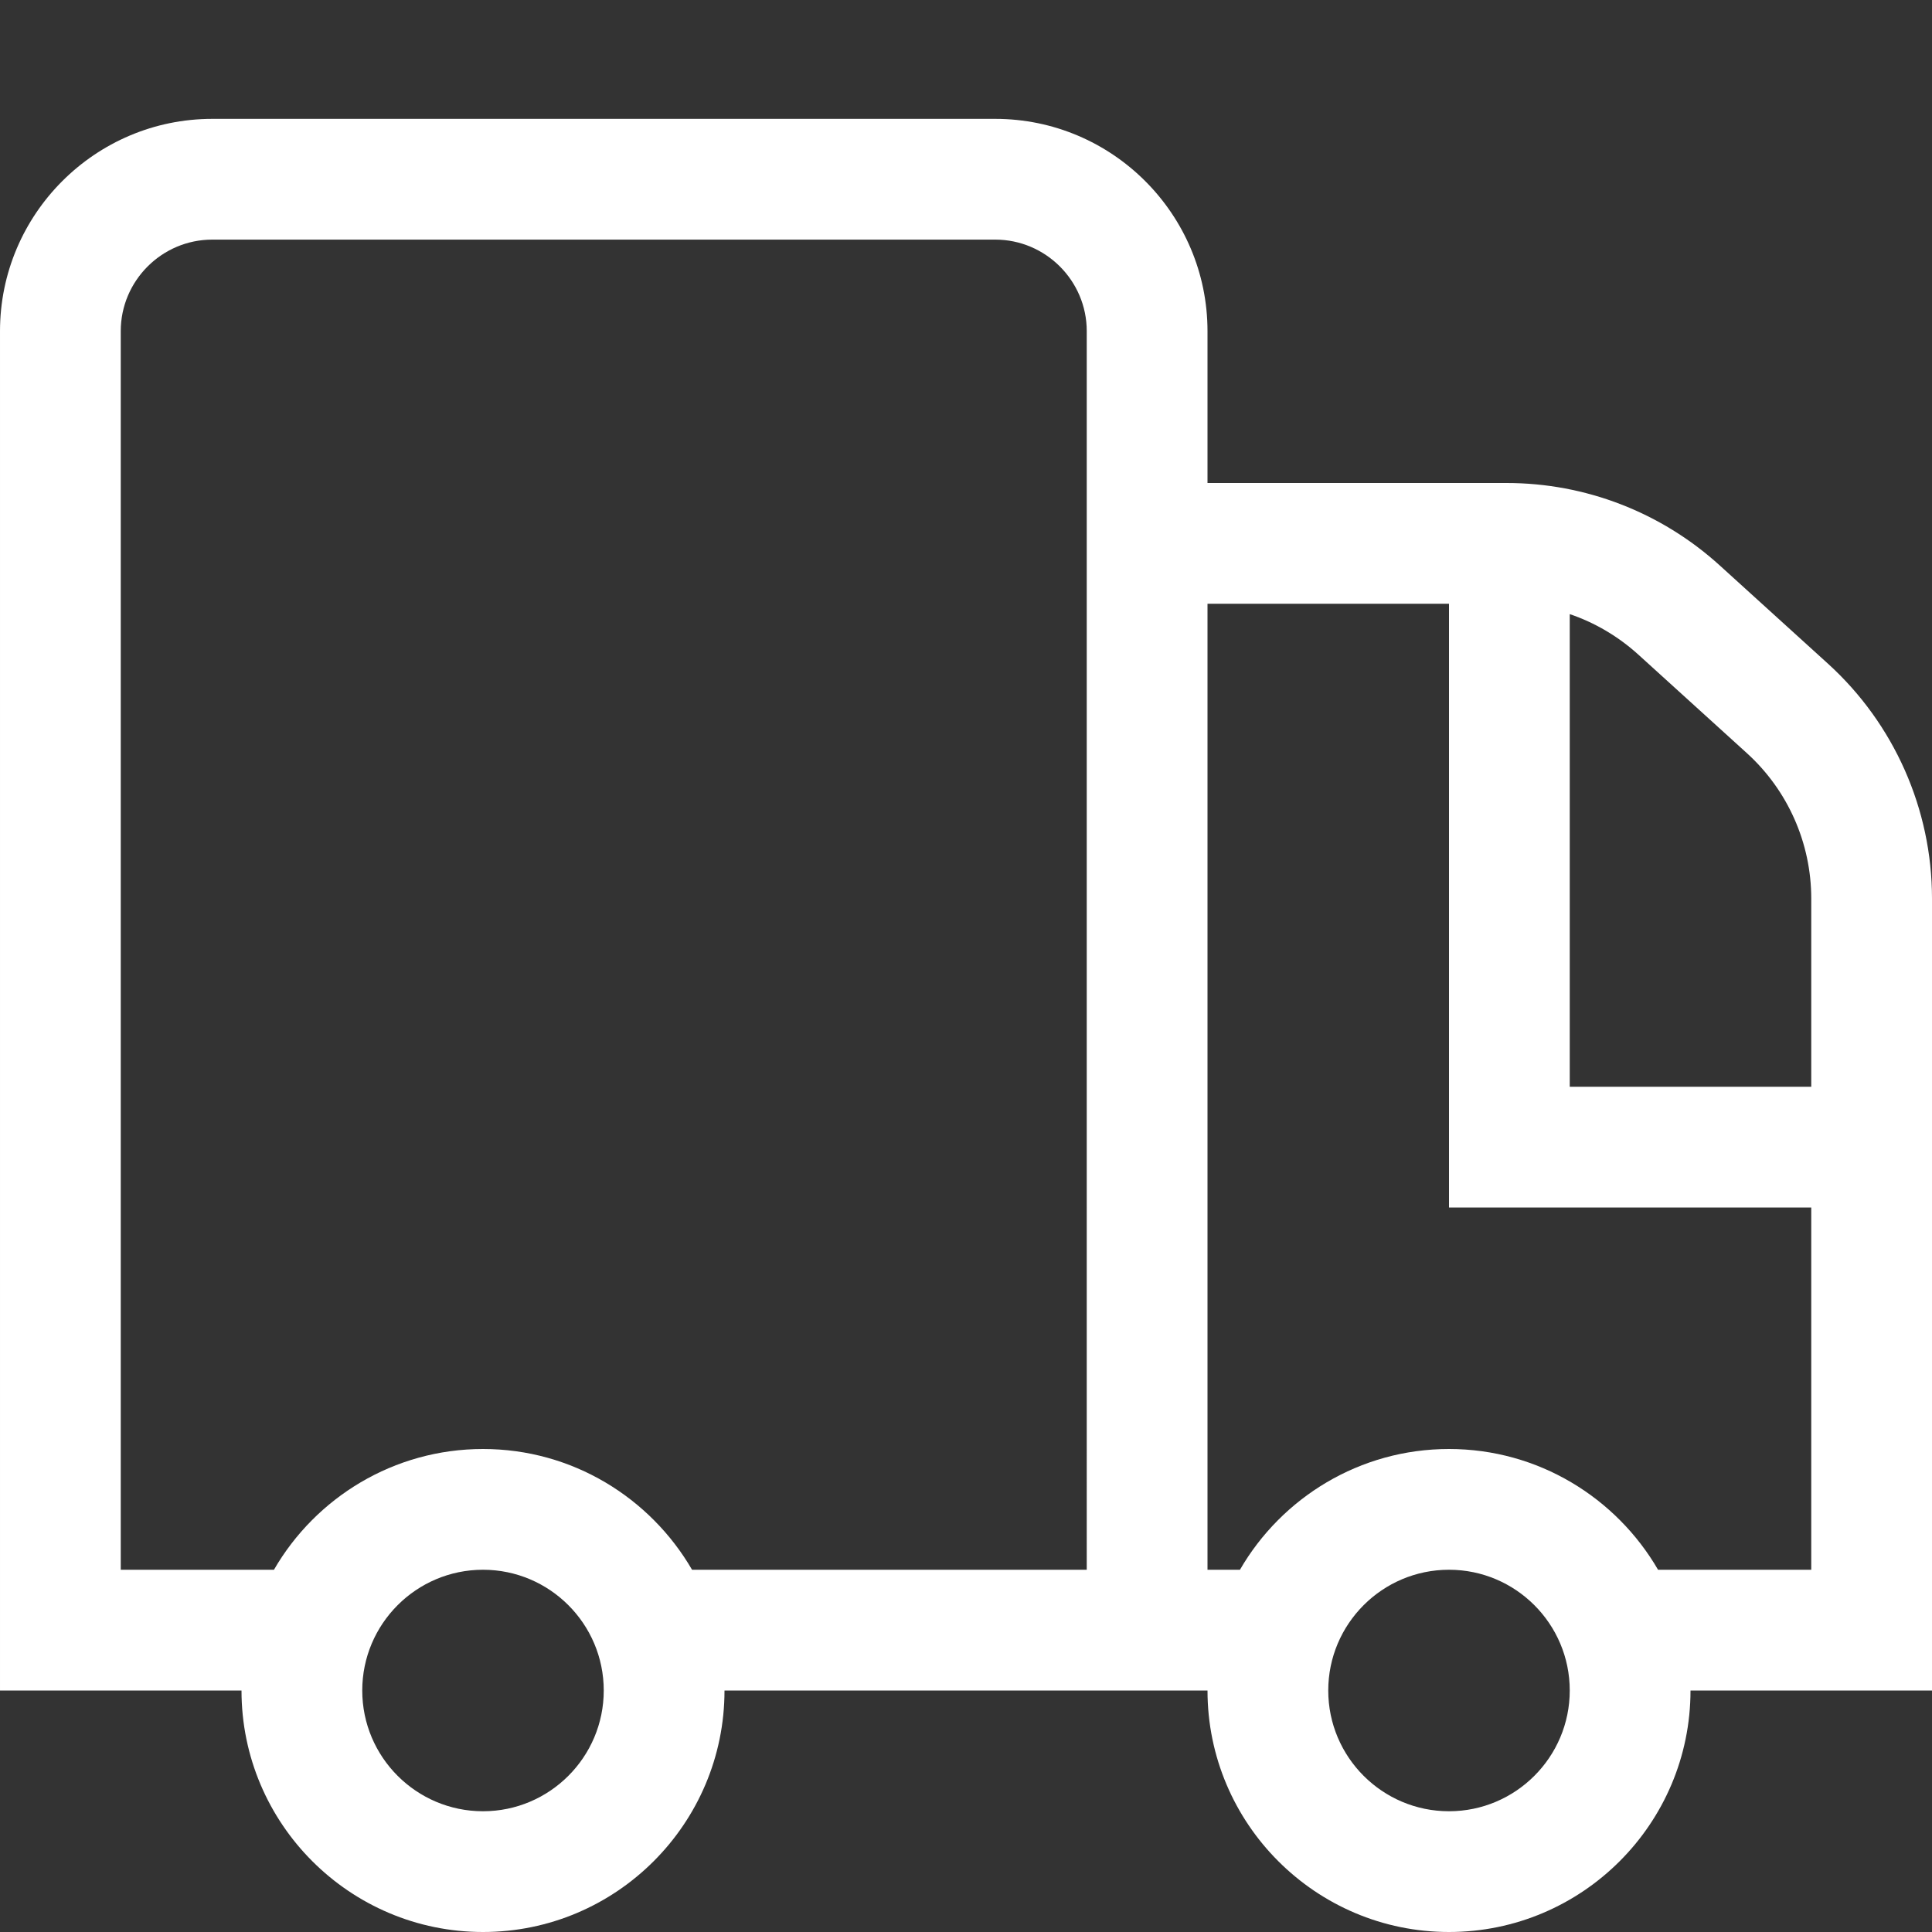
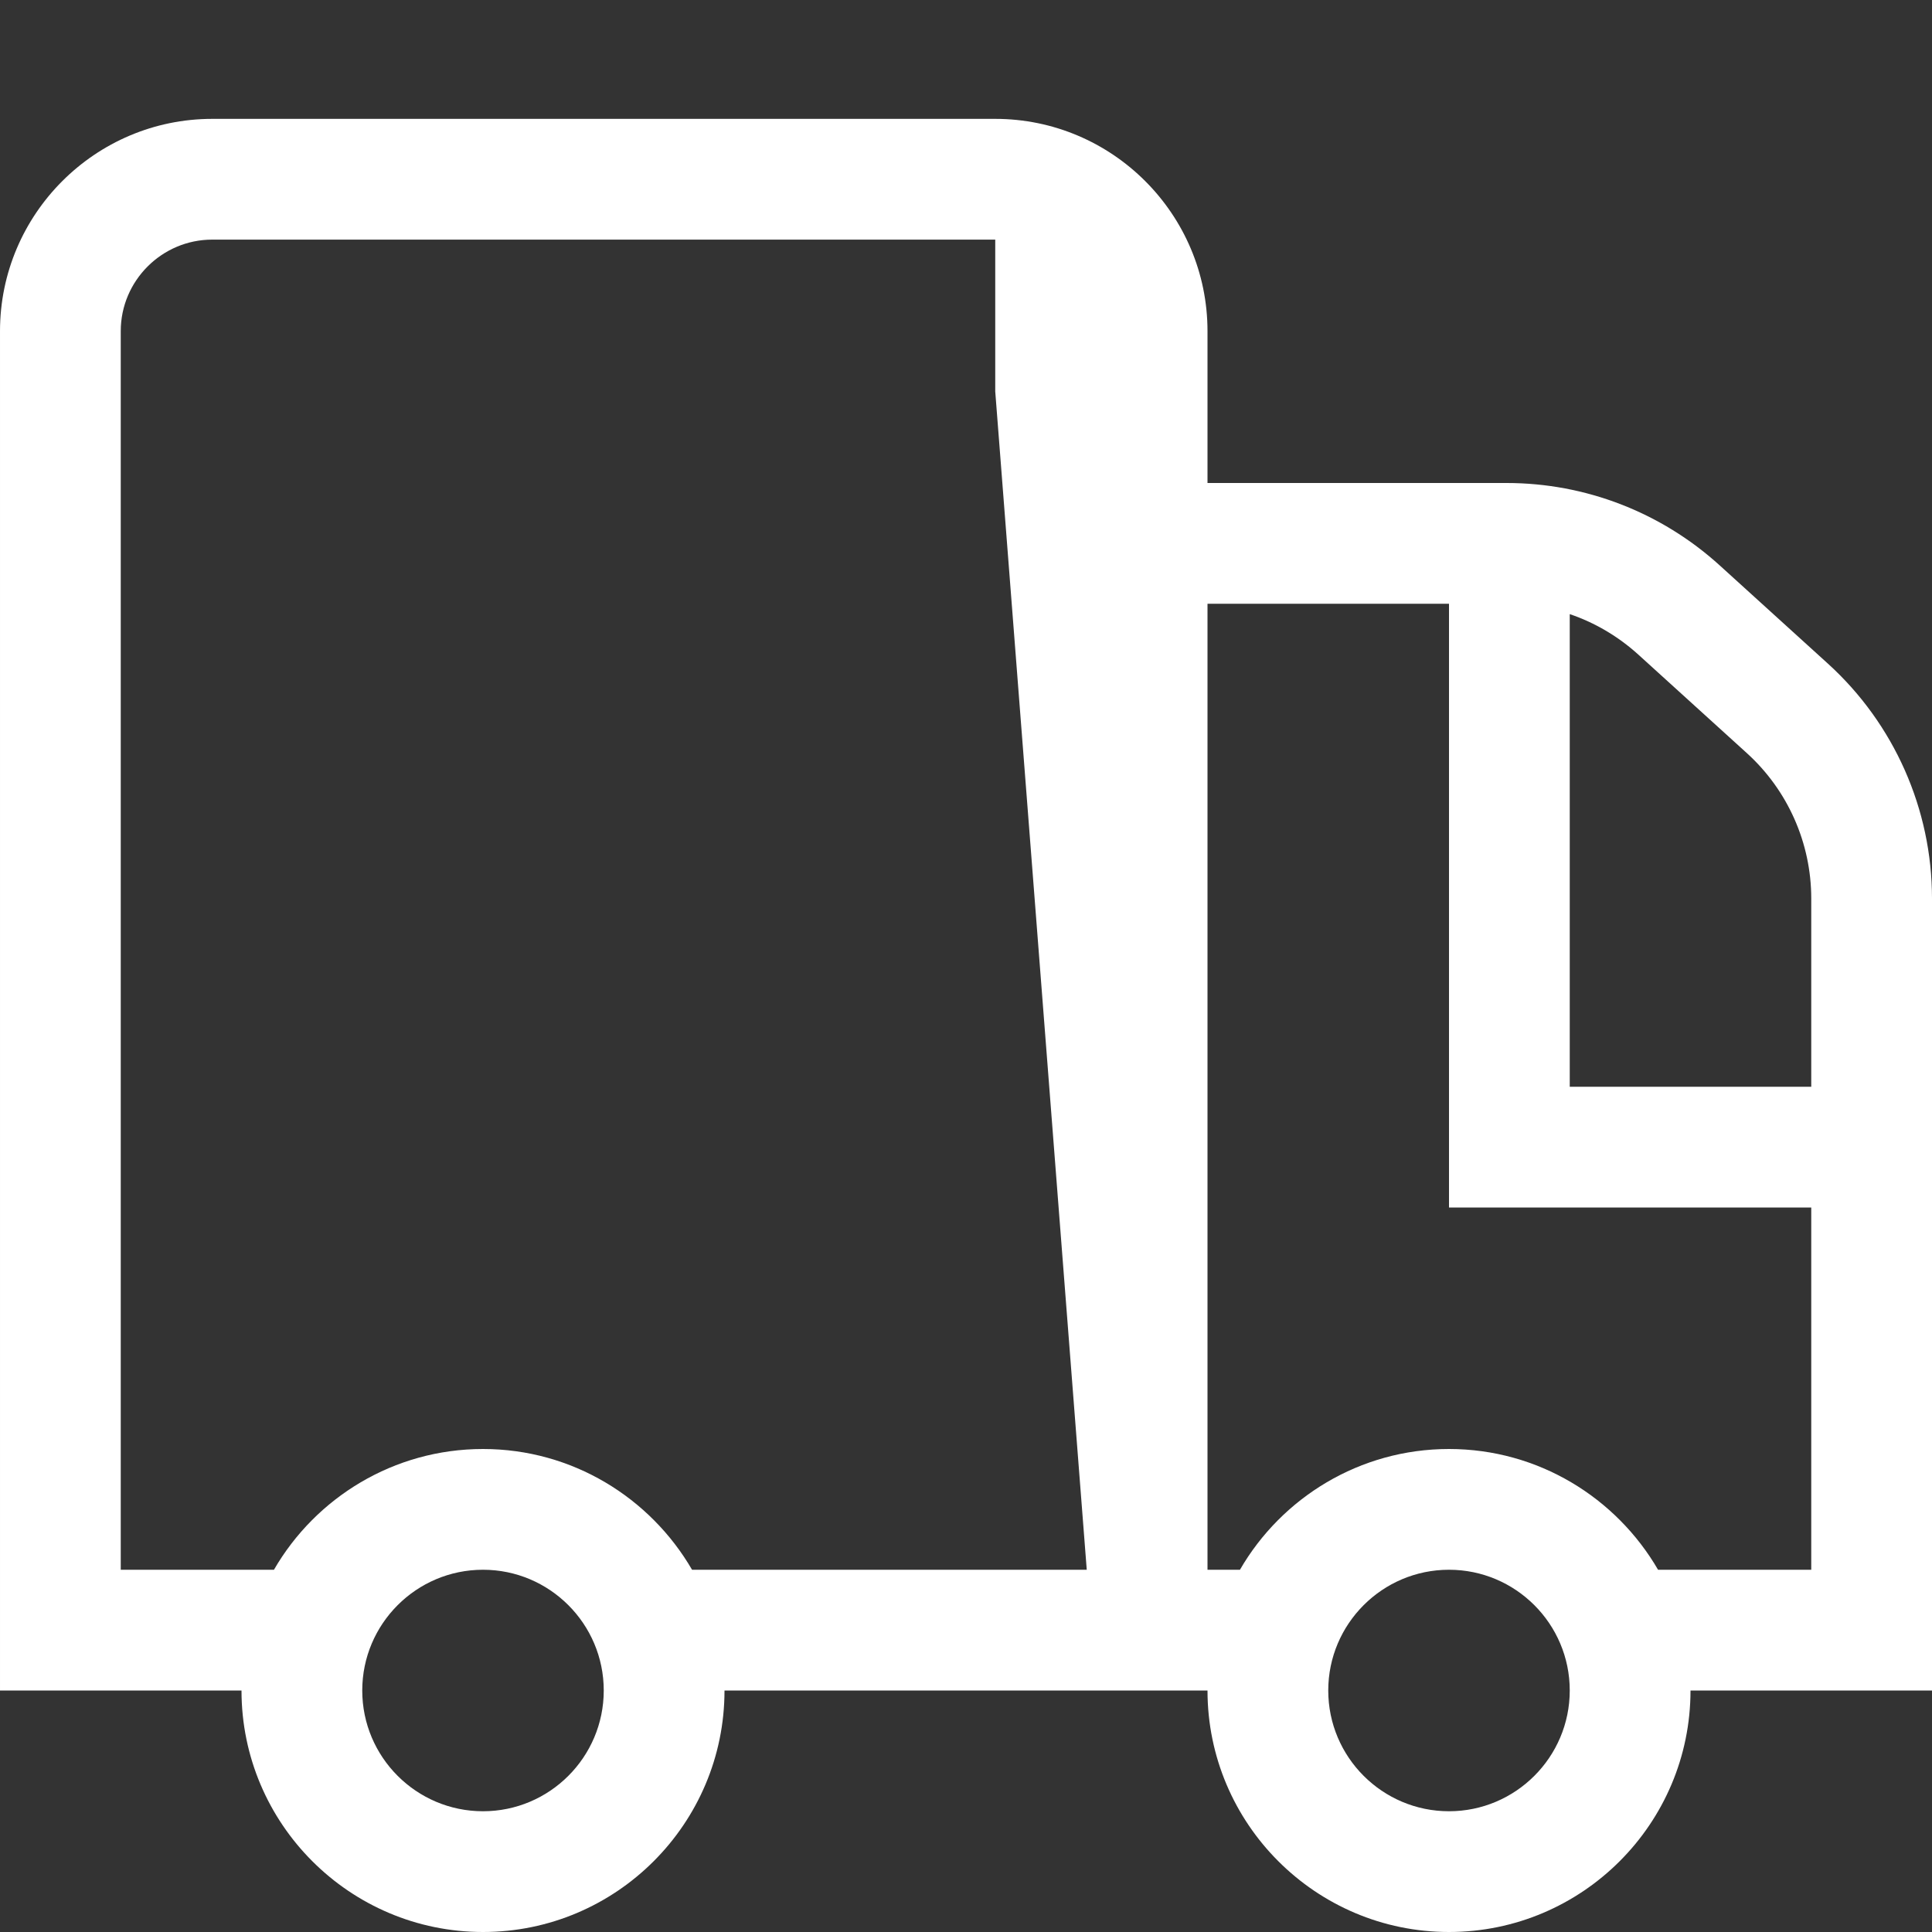
<svg xmlns="http://www.w3.org/2000/svg" t="1610682796750" class="icon" viewBox="0 0 1024 1024" version="1.1" p-id="1159" width="200" height="200">
  <rect x="0" y="0" width="1024" height="1024" fill="#333333" stroke="none" />
  <defs>
    <style type="text/css" />
  </defs>
-   <path d="M968.9 351.8l-57.5-52.2c-31-28.1-71.1-43.6-112.9-43.6L640 256l0-80.5c0-62-50.5-112.5-112.5-112.5l-415 0c-62 0-112.5 50.5-112.5 112.5l0 720.5 128 0c0 70.6 57.4 128 128 128s128-57.4 128-128l192 0 64 0c0 70.6 57.4 128 128 128s128-57.4 128-128l128 0L1024 476.2C1024 428.9 1003.9 383.6 968.9 351.8zM925.9 399.2c21.7 19.7 34.1 47.7 34.1 77l0 99.8-128 0L832 325.5c13.3 4.5 25.7 11.8 36.4 21.5L925.9 399.2zM256 960c-35.3 0-64-28.7-64-64s28.7-64 64-64 64 28.7 64 64S291.3 960 256 960zM576 832 366.8 832c-22.2-38.2-63.5-64-110.8-64s-88.7 25.8-110.8 64L64 832l0-656.5c0-26.7 21.8-48.5 48.5-48.5l415 0c26.7 0 48.5 21.8 48.5 48.5l0 80.5L576 832zM768 960c-35.3 0-64-28.7-64-64s28.7-64 64-64 64 28.7 64 64S803.3 960 768 960zM878.8 832c-22.2-38.2-63.5-64-110.8-64s-88.7 25.8-110.8 64L640 832l0-512 128 0 0 320 192 0 0 192L878.8 832z" p-id="1160" fill="#ffffff" />
+   <path d="M968.9 351.8l-57.5-52.2c-31-28.1-71.1-43.6-112.9-43.6L640 256l0-80.5c0-62-50.5-112.5-112.5-112.5l-415 0c-62 0-112.5 50.5-112.5 112.5l0 720.5 128 0c0 70.6 57.4 128 128 128s128-57.4 128-128l192 0 64 0c0 70.6 57.4 128 128 128s128-57.4 128-128l128 0L1024 476.2C1024 428.9 1003.9 383.6 968.9 351.8zM925.9 399.2c21.7 19.7 34.1 47.7 34.1 77l0 99.8-128 0L832 325.5c13.3 4.5 25.7 11.8 36.4 21.5L925.9 399.2zM256 960c-35.3 0-64-28.7-64-64s28.7-64 64-64 64 28.7 64 64S291.3 960 256 960zM576 832 366.8 832c-22.2-38.2-63.5-64-110.8-64s-88.7 25.8-110.8 64L64 832l0-656.5c0-26.7 21.8-48.5 48.5-48.5l415 0l0 80.5L576 832zM768 960c-35.3 0-64-28.7-64-64s28.7-64 64-64 64 28.7 64 64S803.3 960 768 960zM878.8 832c-22.2-38.2-63.5-64-110.8-64s-88.7 25.8-110.8 64L640 832l0-512 128 0 0 320 192 0 0 192L878.8 832z" p-id="1160" fill="#ffffff" />
</svg>